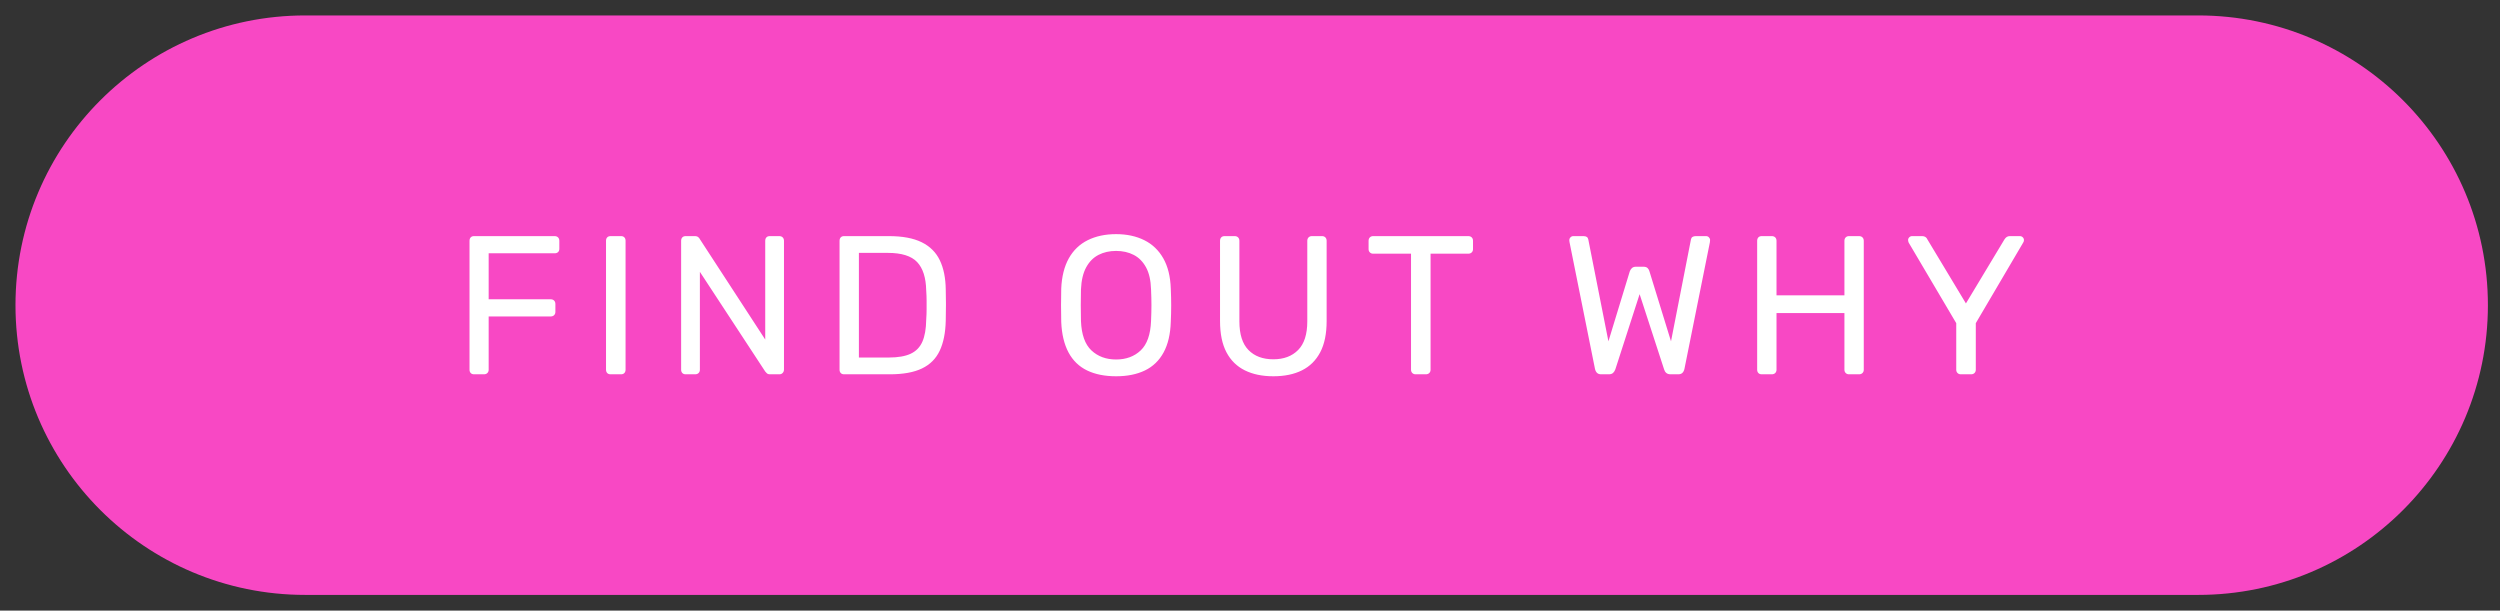
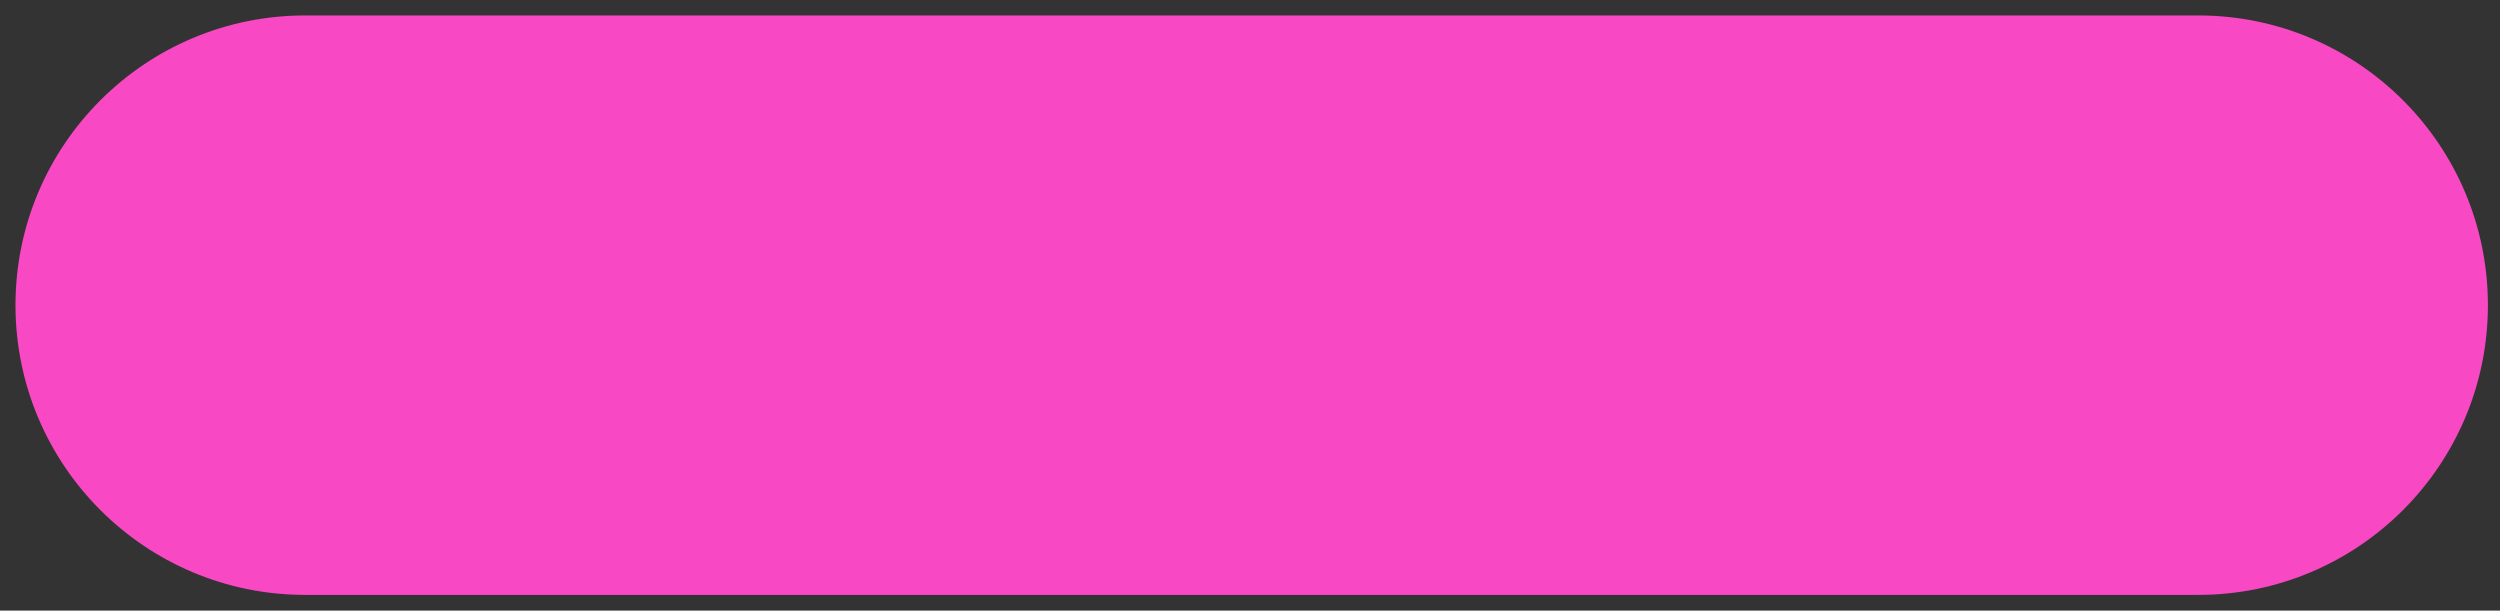
<svg xmlns="http://www.w3.org/2000/svg" width="217px" height="53px" viewBox="0 0 217 53" version="1.1">
  <rect x="0" y="0" width="217" height="53" fill="#333333" stroke="none" />
  <title>Group 2</title>
  <g id="Page-1" stroke="none" stroke-width="1" fill="none" fill-rule="evenodd">
    <g id="Group-2" transform="translate(0.641, 0.617)">
      <path d="M0.703,25.872 C0.703,39.761 11.962,51.021 25.852,51.021 L190.16,51.021 C204.05,51.021 215.309,39.761 215.309,25.872 C215.309,11.983 204.05,0.723 190.16,0.723 L25.852,0.723 C11.962,0.723 0.703,11.983 0.703,25.872 Z" id="Rectangle-28" fill="#F848C4" />
-       <path d="M41.364,31.872 C41.49,31.872 41.59,31.835 41.664,31.761 C41.738,31.686 41.775,31.592 41.775,31.478 L41.775,31.478 L41.775,26.852 L47.155,26.852 C47.281,26.852 47.381,26.814 47.455,26.74 C47.53,26.666 47.567,26.572 47.567,26.457 L47.567,26.457 L47.567,25.772 C47.567,25.646 47.53,25.546 47.455,25.472 C47.381,25.398 47.281,25.361 47.155,25.361 L47.155,25.361 L41.775,25.361 L41.775,21.369 L47.498,21.369 C47.624,21.369 47.724,21.334 47.798,21.266 C47.872,21.197 47.909,21.1 47.909,20.974 L47.909,20.974 L47.909,20.289 C47.909,20.163 47.872,20.063 47.798,19.989 C47.724,19.915 47.624,19.878 47.498,19.878 L47.498,19.878 L40.507,19.878 C40.382,19.878 40.284,19.915 40.216,19.989 C40.147,20.063 40.113,20.163 40.113,20.289 L40.113,20.289 L40.113,31.478 C40.113,31.592 40.147,31.686 40.216,31.761 C40.284,31.835 40.382,31.872 40.507,31.872 L40.507,31.872 L41.364,31.872 Z M53.264,31.872 C53.39,31.872 53.487,31.835 53.555,31.761 C53.624,31.686 53.658,31.592 53.658,31.478 L53.658,31.478 L53.658,20.272 C53.658,20.158 53.624,20.063 53.555,19.989 C53.487,19.915 53.39,19.878 53.264,19.878 L53.264,19.878 L52.356,19.878 C52.23,19.878 52.133,19.915 52.064,19.989 C51.996,20.063 51.962,20.158 51.962,20.272 L51.962,20.272 L51.962,31.478 C51.962,31.592 51.996,31.686 52.064,31.761 C52.133,31.835 52.23,31.872 52.356,31.872 L52.356,31.872 L53.264,31.872 Z M59.698,31.872 C59.823,31.872 59.923,31.835 59.998,31.761 C60.072,31.686 60.109,31.592 60.109,31.478 L60.109,31.478 L60.109,22.979 L65.781,31.632 C65.803,31.655 65.846,31.701 65.909,31.769 C65.972,31.838 66.066,31.872 66.192,31.872 L66.192,31.872 L67.014,31.872 C67.128,31.872 67.223,31.832 67.297,31.752 C67.371,31.672 67.408,31.575 67.408,31.461 L67.408,31.461 L67.408,20.289 C67.408,20.163 67.371,20.063 67.297,19.989 C67.223,19.915 67.123,19.878 66.997,19.878 L66.997,19.878 L66.175,19.878 C66.049,19.878 65.952,19.915 65.883,19.989 C65.815,20.063 65.781,20.163 65.781,20.289 L65.781,20.289 L65.781,28.856 L60.092,20.118 C60.081,20.083 60.041,20.035 59.972,19.972 C59.903,19.909 59.801,19.878 59.664,19.878 L59.664,19.878 L58.875,19.878 C58.75,19.878 58.653,19.915 58.584,19.989 C58.516,20.063 58.481,20.163 58.481,20.289 L58.481,20.289 L58.481,31.478 C58.481,31.592 58.516,31.686 58.584,31.761 C58.653,31.835 58.75,31.872 58.875,31.872 L58.875,31.872 L59.698,31.872 Z M76.601,31.872 C77.755,31.872 78.683,31.703 79.385,31.366 C80.088,31.029 80.602,30.515 80.927,29.824 C81.253,29.133 81.427,28.262 81.45,27.211 C81.461,26.709 81.467,26.263 81.467,25.875 L81.466,25.634 C81.465,25.303 81.459,24.932 81.45,24.521 C81.439,23.516 81.267,22.668 80.936,21.977 C80.605,21.286 80.079,20.763 79.36,20.409 C78.64,20.055 77.692,19.878 76.515,19.878 L76.515,19.878 L72.626,19.878 C72.5,19.878 72.403,19.915 72.335,19.989 C72.266,20.063 72.232,20.163 72.232,20.289 L72.232,20.289 L72.232,31.478 C72.232,31.592 72.266,31.686 72.335,31.761 C72.403,31.835 72.5,31.872 72.626,31.872 L72.626,31.872 L76.601,31.872 Z M76.515,30.416 L73.911,30.416 L73.911,21.334 L76.43,21.334 C77.618,21.334 78.463,21.6 78.966,22.131 C79.468,22.662 79.731,23.482 79.754,24.59 C79.777,24.921 79.788,25.215 79.788,25.472 L79.788,25.472 L79.788,26.243 C79.788,26.5 79.777,26.8 79.754,27.143 C79.742,27.931 79.631,28.565 79.42,29.045 C79.208,29.525 78.868,29.873 78.4,30.09 C77.932,30.307 77.304,30.416 76.515,30.416 L76.515,30.416 Z M96.237,32.043 C97.208,32.043 98.042,31.875 98.739,31.538 C99.436,31.201 99.975,30.681 100.358,29.979 C100.741,29.276 100.949,28.394 100.983,27.331 C101.006,26.829 101.018,26.346 101.018,25.883 C101.018,25.421 101.006,24.938 100.983,24.436 C100.949,23.385 100.732,22.508 100.332,21.805 C99.932,21.103 99.381,20.577 98.679,20.229 C97.976,19.881 97.162,19.706 96.237,19.706 C95.3,19.706 94.481,19.881 93.778,20.229 C93.076,20.577 92.527,21.103 92.133,21.805 C91.739,22.508 91.519,23.385 91.474,24.436 C91.462,24.938 91.457,25.421 91.457,25.883 C91.457,26.346 91.462,26.829 91.474,27.331 C91.519,28.394 91.731,29.276 92.108,29.979 C92.485,30.681 93.022,31.201 93.718,31.538 C94.415,31.875 95.255,32.043 96.237,32.043 Z M96.237,30.587 C95.369,30.587 94.655,30.324 94.095,29.799 C93.536,29.273 93.233,28.422 93.187,27.246 C93.176,26.732 93.17,26.272 93.17,25.866 C93.17,25.461 93.176,25.007 93.187,24.504 C93.221,23.716 93.373,23.076 93.641,22.585 C93.91,22.094 94.267,21.734 94.712,21.506 C95.158,21.277 95.666,21.163 96.237,21.163 C96.808,21.163 97.317,21.277 97.762,21.506 C98.208,21.734 98.565,22.094 98.833,22.585 C99.101,23.076 99.247,23.716 99.27,24.504 C99.293,25.007 99.304,25.461 99.304,25.866 C99.304,26.272 99.293,26.732 99.27,27.246 C99.224,28.422 98.924,29.273 98.37,29.799 C97.816,30.324 97.105,30.587 96.237,30.587 Z M109.885,32.043 C110.856,32.043 111.684,31.872 112.369,31.529 C113.055,31.187 113.583,30.664 113.954,29.961 C114.325,29.259 114.511,28.354 114.511,27.246 L114.511,27.246 L114.511,20.289 C114.511,20.163 114.474,20.063 114.4,19.989 C114.325,19.915 114.231,19.878 114.117,19.878 L114.117,19.878 L113.226,19.878 C113.112,19.878 113.017,19.915 112.943,19.989 C112.869,20.063 112.832,20.163 112.832,20.289 L112.832,20.289 L112.832,27.28 C112.832,28.399 112.566,29.228 112.035,29.764 C111.504,30.301 110.787,30.57 109.885,30.57 C108.971,30.57 108.251,30.301 107.726,29.764 C107.2,29.228 106.938,28.399 106.938,27.28 L106.938,27.28 L106.938,20.289 C106.938,20.163 106.9,20.063 106.826,19.989 C106.752,19.915 106.652,19.878 106.526,19.878 L106.526,19.878 L105.652,19.878 C105.527,19.878 105.43,19.915 105.361,19.989 C105.293,20.063 105.258,20.163 105.258,20.289 L105.258,20.289 L105.258,27.246 C105.258,28.354 105.444,29.259 105.815,29.961 C106.186,30.664 106.718,31.187 107.409,31.529 C108.1,31.872 108.925,32.043 109.885,32.043 Z M123.121,31.872 C123.247,31.872 123.347,31.835 123.421,31.761 C123.495,31.686 123.532,31.592 123.532,31.478 L123.532,31.478 L123.532,21.403 L126.805,21.403 C126.931,21.403 127.031,21.366 127.105,21.291 C127.179,21.217 127.216,21.123 127.216,21.009 L127.216,21.009 L127.216,20.289 C127.216,20.163 127.179,20.063 127.105,19.989 C127.031,19.915 126.931,19.878 126.805,19.878 L126.805,19.878 L118.546,19.878 C118.432,19.878 118.338,19.915 118.263,19.989 C118.189,20.063 118.152,20.163 118.152,20.289 L118.152,20.289 L118.152,21.009 C118.152,21.123 118.189,21.217 118.263,21.291 C118.338,21.366 118.432,21.403 118.546,21.403 L118.546,21.403 L121.836,21.403 L121.836,31.478 C121.836,31.592 121.873,31.686 121.947,31.761 C122.022,31.835 122.116,31.872 122.23,31.872 L122.23,31.872 L123.121,31.872 Z M139.005,31.872 C139.165,31.872 139.287,31.832 139.373,31.752 C139.459,31.672 139.524,31.569 139.57,31.444 L139.57,31.444 L141.678,24.915 L143.802,31.444 C143.837,31.569 143.899,31.672 143.991,31.752 C144.082,31.832 144.208,31.872 144.368,31.872 L144.368,31.872 L145.036,31.872 C145.185,31.872 145.302,31.832 145.387,31.752 C145.473,31.672 145.533,31.558 145.567,31.409 L145.567,31.409 L147.778,20.409 C147.778,20.363 147.78,20.323 147.786,20.289 C147.792,20.255 147.795,20.232 147.795,20.221 C147.795,20.129 147.76,20.049 147.692,19.981 C147.623,19.912 147.543,19.878 147.452,19.878 L147.452,19.878 L146.561,19.878 C146.31,19.878 146.167,19.975 146.133,20.169 L146.133,20.169 L144.402,29.01 L142.534,22.945 C142.512,22.842 142.46,22.748 142.38,22.662 C142.3,22.576 142.175,22.534 142.003,22.534 L142.003,22.534 L141.369,22.534 C141.209,22.534 141.087,22.576 141.001,22.662 C140.915,22.748 140.855,22.842 140.821,22.945 L140.821,22.945 L138.97,29.01 L137.223,20.169 C137.188,19.975 137.051,19.878 136.811,19.878 L136.811,19.878 L135.921,19.878 C135.829,19.878 135.749,19.912 135.681,19.981 C135.612,20.049 135.578,20.129 135.578,20.221 L135.578,20.221 L135.578,20.289 C135.578,20.323 135.584,20.363 135.595,20.409 L135.595,20.409 L137.805,31.409 C137.84,31.558 137.9,31.672 137.985,31.752 C138.071,31.832 138.188,31.872 138.336,31.872 L138.336,31.872 L139.005,31.872 Z M153.149,31.872 C153.275,31.872 153.375,31.835 153.449,31.761 C153.523,31.686 153.56,31.592 153.56,31.478 L153.56,31.478 L153.56,26.56 L159.455,26.56 L159.455,31.478 C159.455,31.592 159.492,31.686 159.566,31.761 C159.64,31.835 159.735,31.872 159.849,31.872 L159.849,31.872 L160.723,31.872 C160.848,31.872 160.948,31.835 161.022,31.761 C161.097,31.686 161.134,31.592 161.134,31.478 L161.134,31.478 L161.134,20.289 C161.134,20.163 161.097,20.063 161.022,19.989 C160.948,19.915 160.848,19.878 160.723,19.878 L160.723,19.878 L159.849,19.878 C159.735,19.878 159.64,19.915 159.566,19.989 C159.492,20.063 159.455,20.163 159.455,20.289 L159.455,20.289 L159.455,25.018 L153.56,25.018 L153.56,20.289 C153.56,20.163 153.523,20.063 153.449,19.989 C153.375,19.915 153.275,19.878 153.149,19.878 L153.149,19.878 L152.275,19.878 C152.15,19.878 152.053,19.915 151.984,19.989 C151.916,20.063 151.881,20.163 151.881,20.289 L151.881,20.289 L151.881,31.478 C151.881,31.592 151.916,31.686 151.984,31.761 C152.053,31.835 152.15,31.872 152.275,31.872 L152.275,31.872 L153.149,31.872 Z M170.446,31.872 C170.572,31.872 170.672,31.835 170.746,31.761 C170.821,31.686 170.858,31.592 170.858,31.478 L170.858,31.478 L170.858,27.434 L174.97,20.443 C174.993,20.409 175.01,20.375 175.021,20.34 C175.033,20.306 175.038,20.266 175.038,20.221 C175.038,20.129 175.004,20.049 174.936,19.981 C174.867,19.912 174.781,19.878 174.679,19.878 L174.679,19.878 L173.805,19.878 C173.702,19.878 173.613,19.904 173.539,19.955 C173.465,20.006 173.399,20.078 173.342,20.169 L173.342,20.169 L170.001,25.721 L166.66,20.169 C166.625,20.078 166.568,20.006 166.488,19.955 C166.408,19.904 166.317,19.878 166.214,19.878 L166.214,19.878 L165.323,19.878 C165.232,19.878 165.152,19.912 165.083,19.981 C165.015,20.049 164.981,20.129 164.981,20.221 C164.981,20.266 164.986,20.306 164.998,20.34 C165.009,20.375 165.021,20.409 165.032,20.443 L165.032,20.443 L169.161,27.434 L169.161,31.478 C169.161,31.592 169.198,31.686 169.273,31.761 C169.347,31.835 169.441,31.872 169.555,31.872 L169.555,31.872 L170.446,31.872 Z" id="FINDOUTWHY" fill="#FFFFFF" fill-rule="nonzero" />
    </g>
  </g>
</svg>